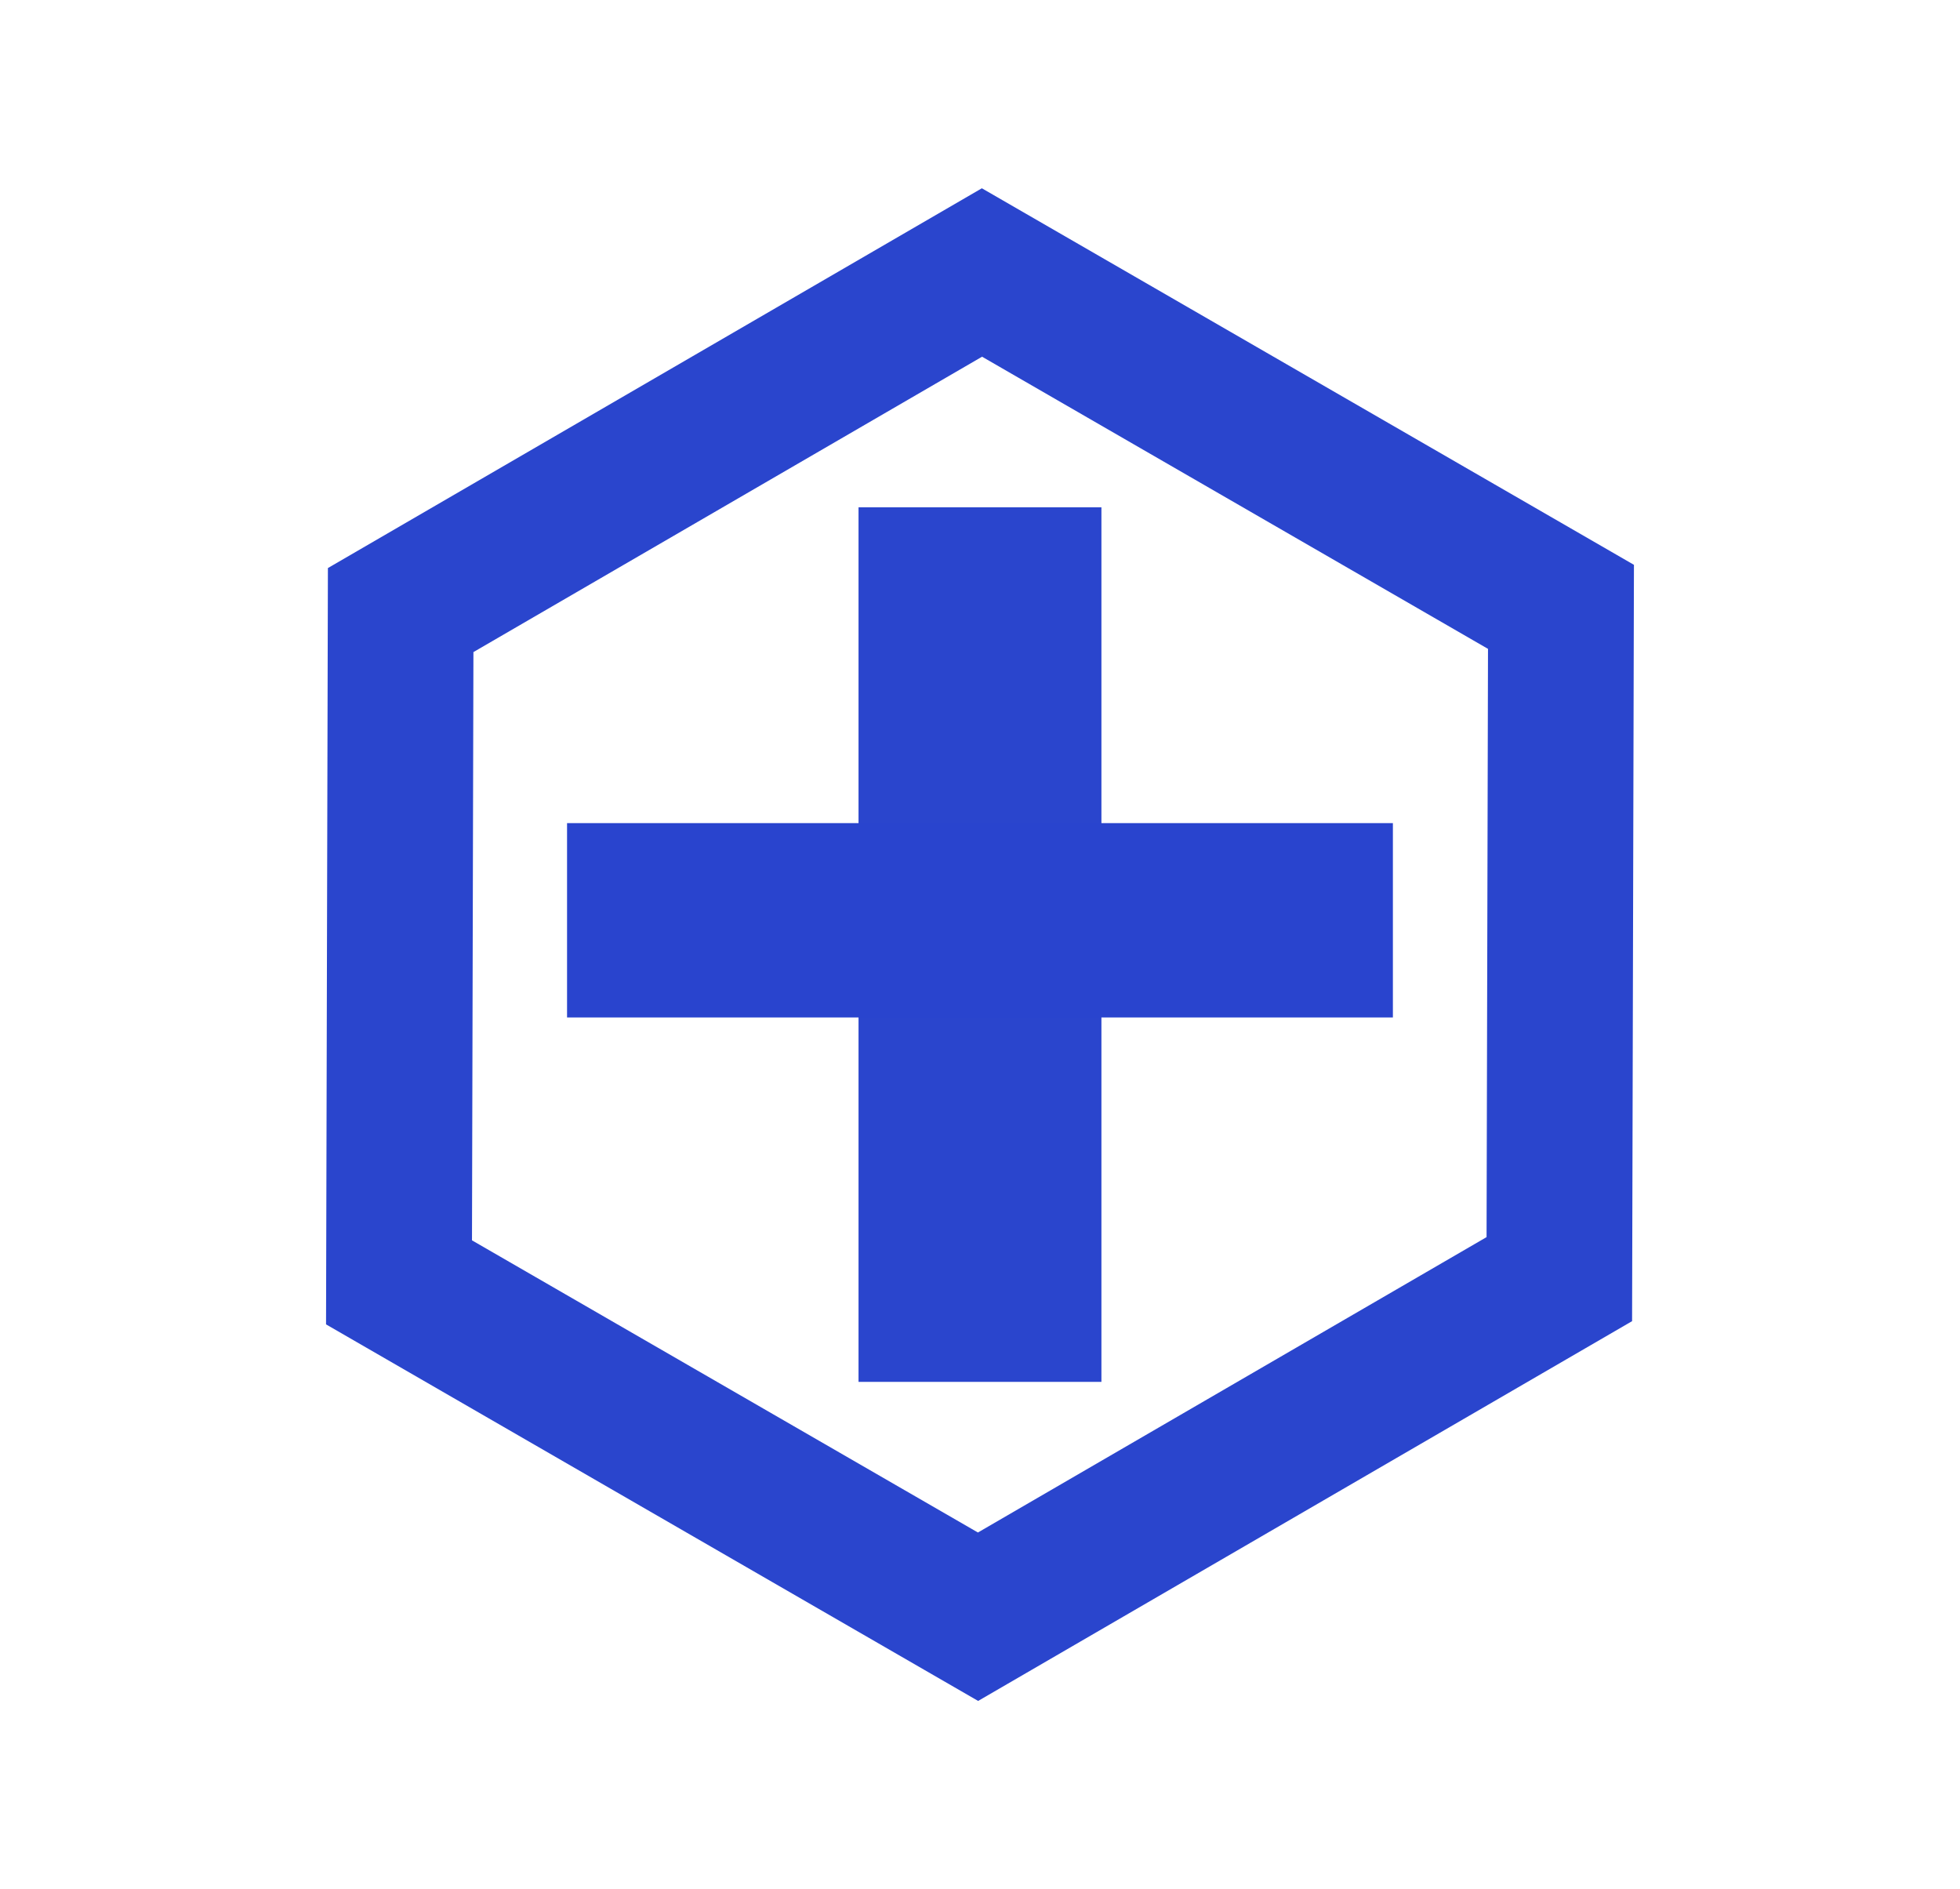
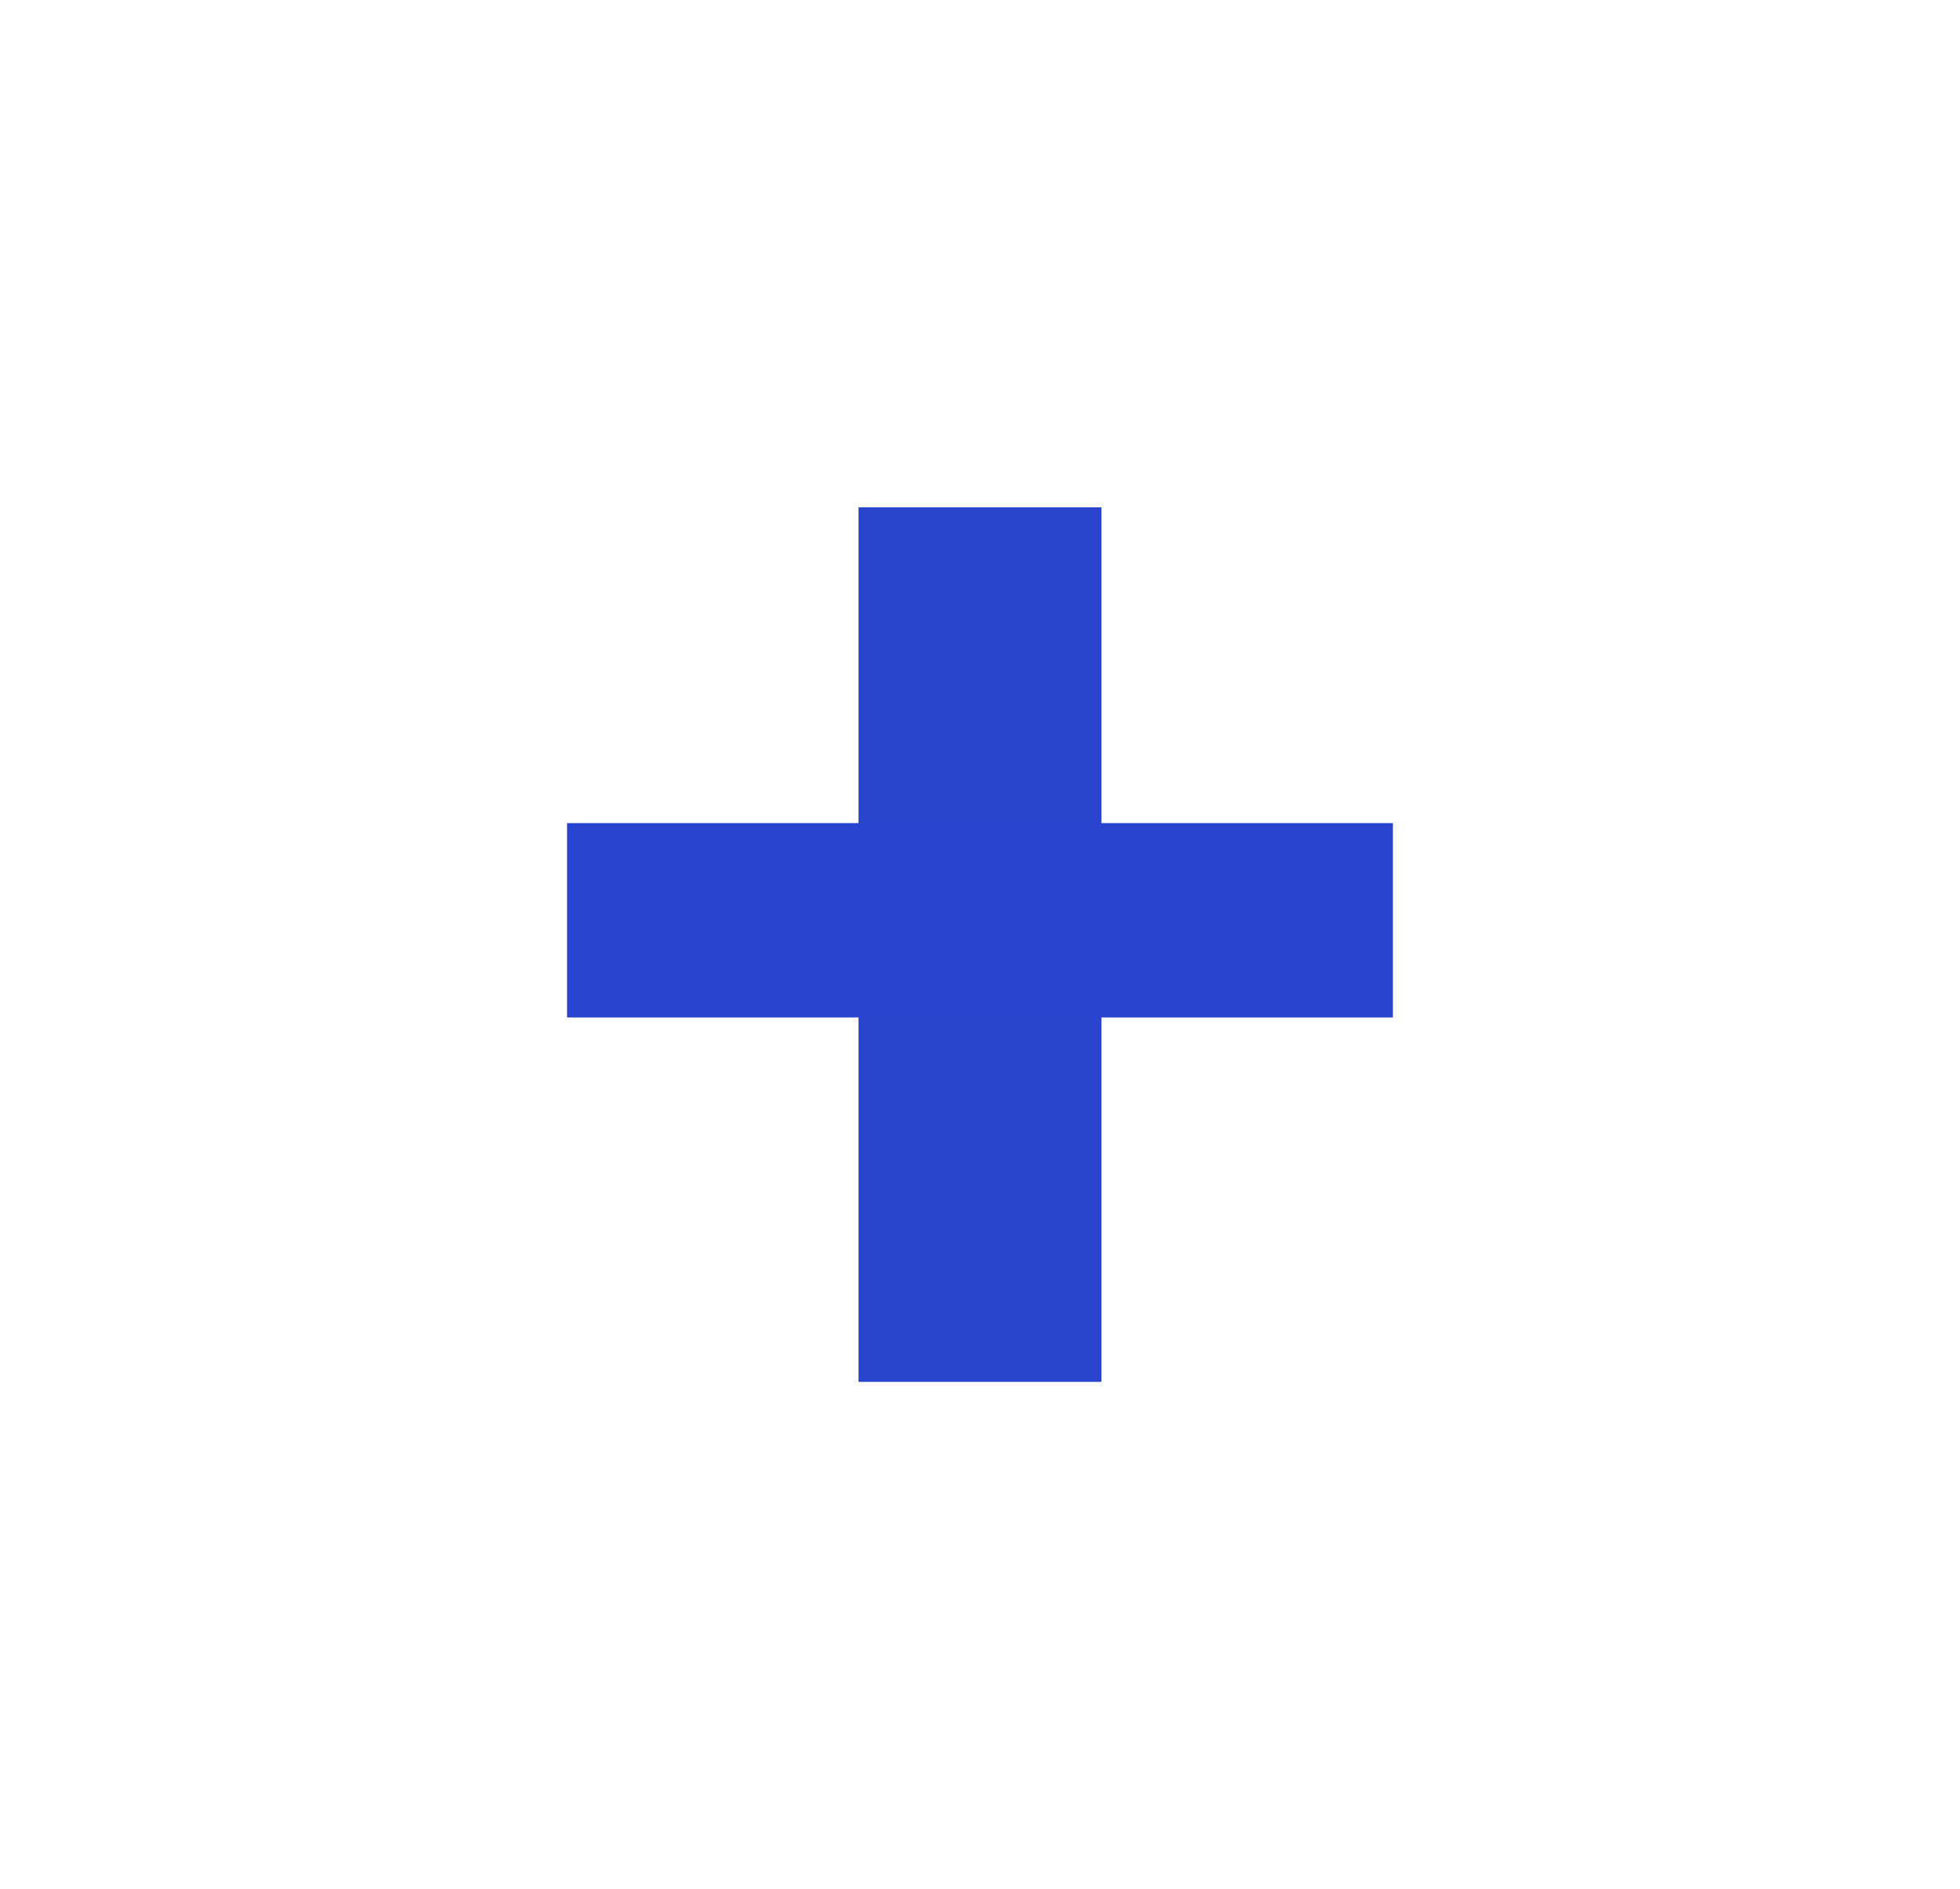
<svg xmlns="http://www.w3.org/2000/svg" width="40.347" height="38.883" viewBox="0 0 40.347 38.883">
  <g transform="translate(4.673 5.941)">
    <rect width="5" height="18" transform="translate(13 4.5)" fill="#2a45cd" />
    <rect width="4" height="17" transform="translate(24 11) rotate(90)" fill="#2944ce" />
    <g transform="translate(8.827 -5.941) rotate(30)" fill="none">
      <path d="M23.25,0,31,13.5,23.25,27H7.75L0,13.5,7.75,0Z" stroke="none" />
-       <path d="M 9.487 3 L 3.459 13.5 L 9.487 24 L 21.513 24 L 27.541 13.5 L 21.513 3 L 9.487 3 M 7.75 0 L 23.25 0 L 31 13.5 L 23.25 27 L 7.75 27 L 0 13.5 L 7.75 0 Z" stroke="none" fill="#2a45cd" />
    </g>
  </g>
</svg>